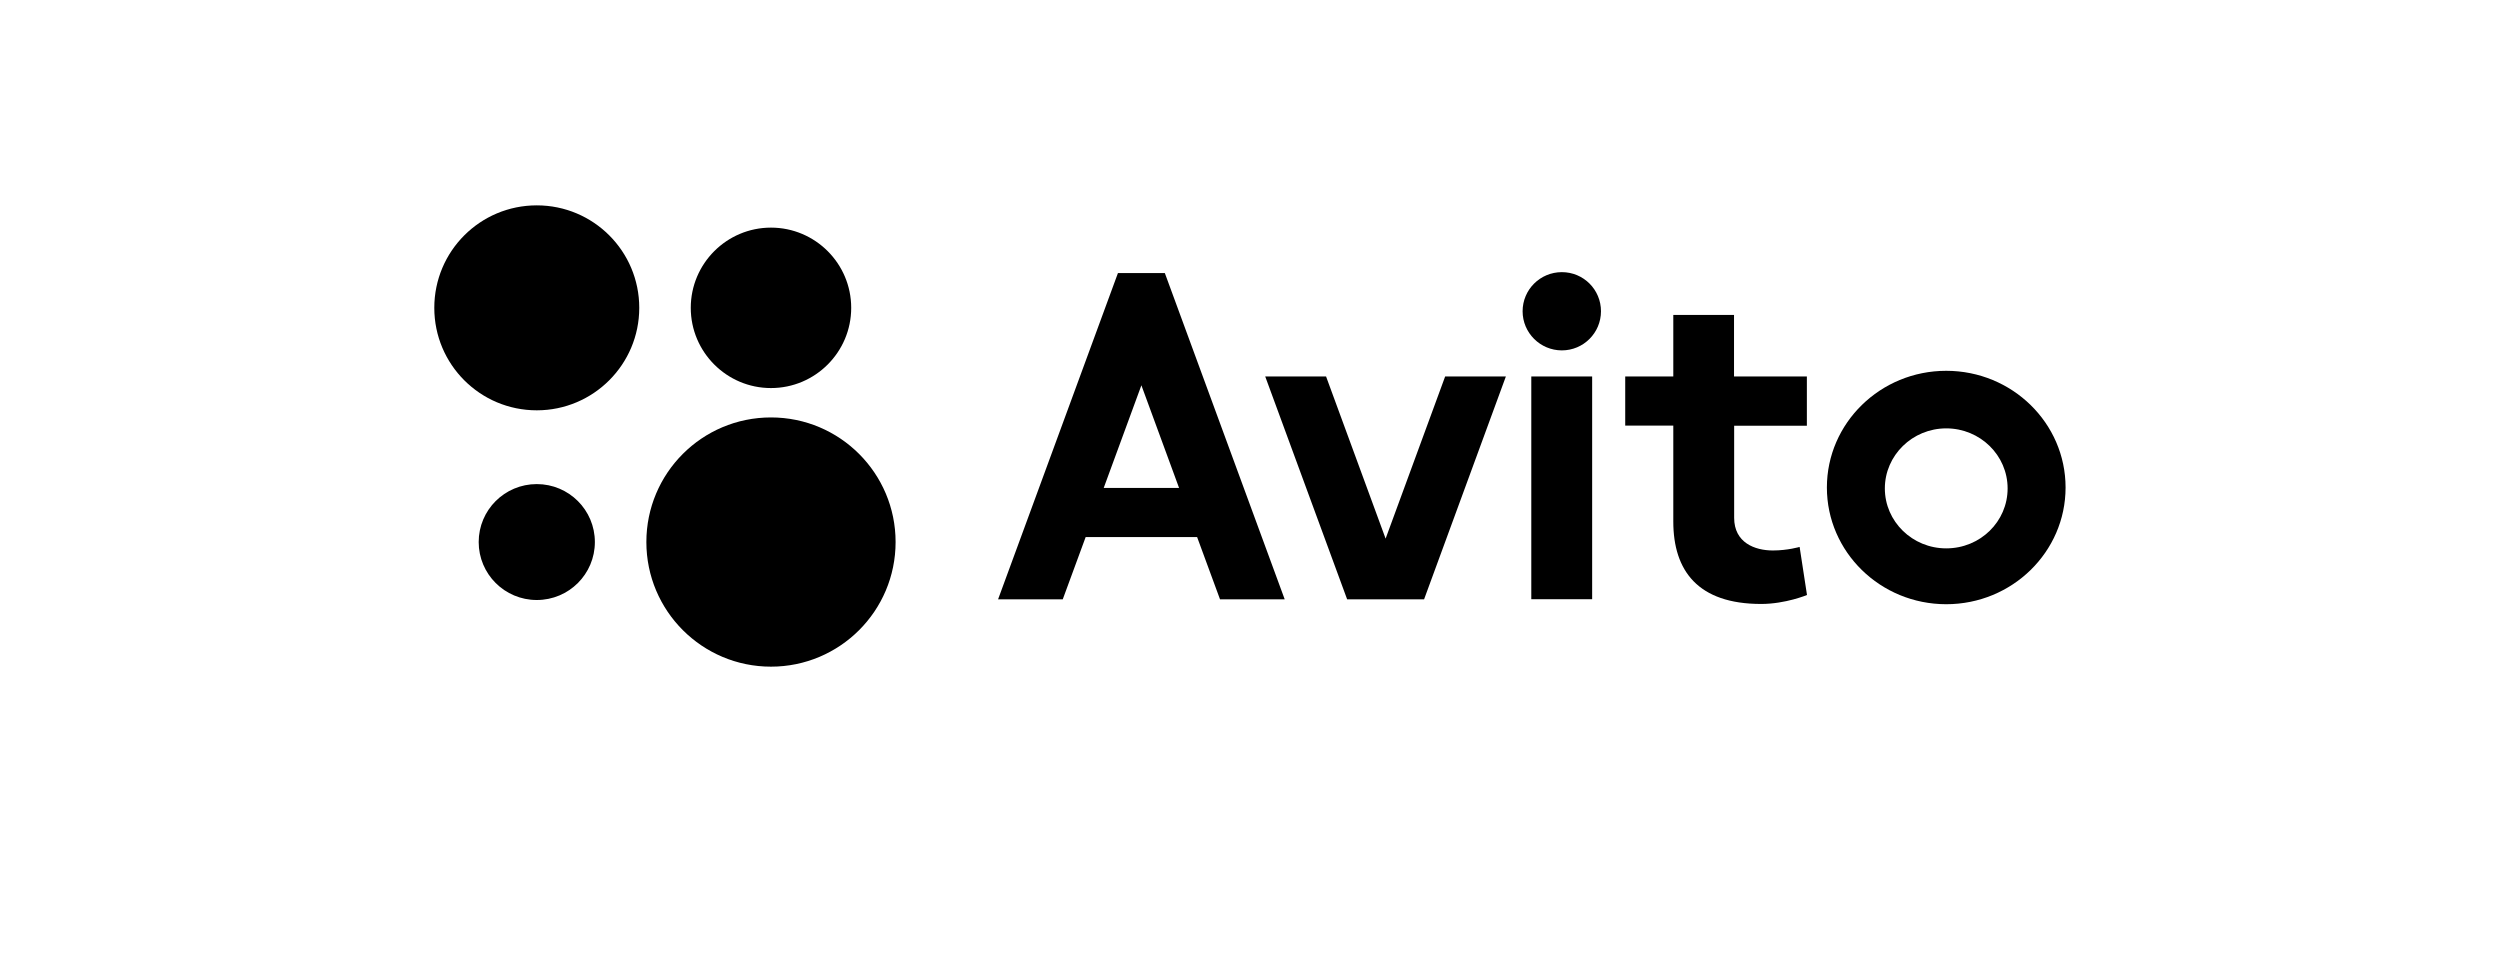
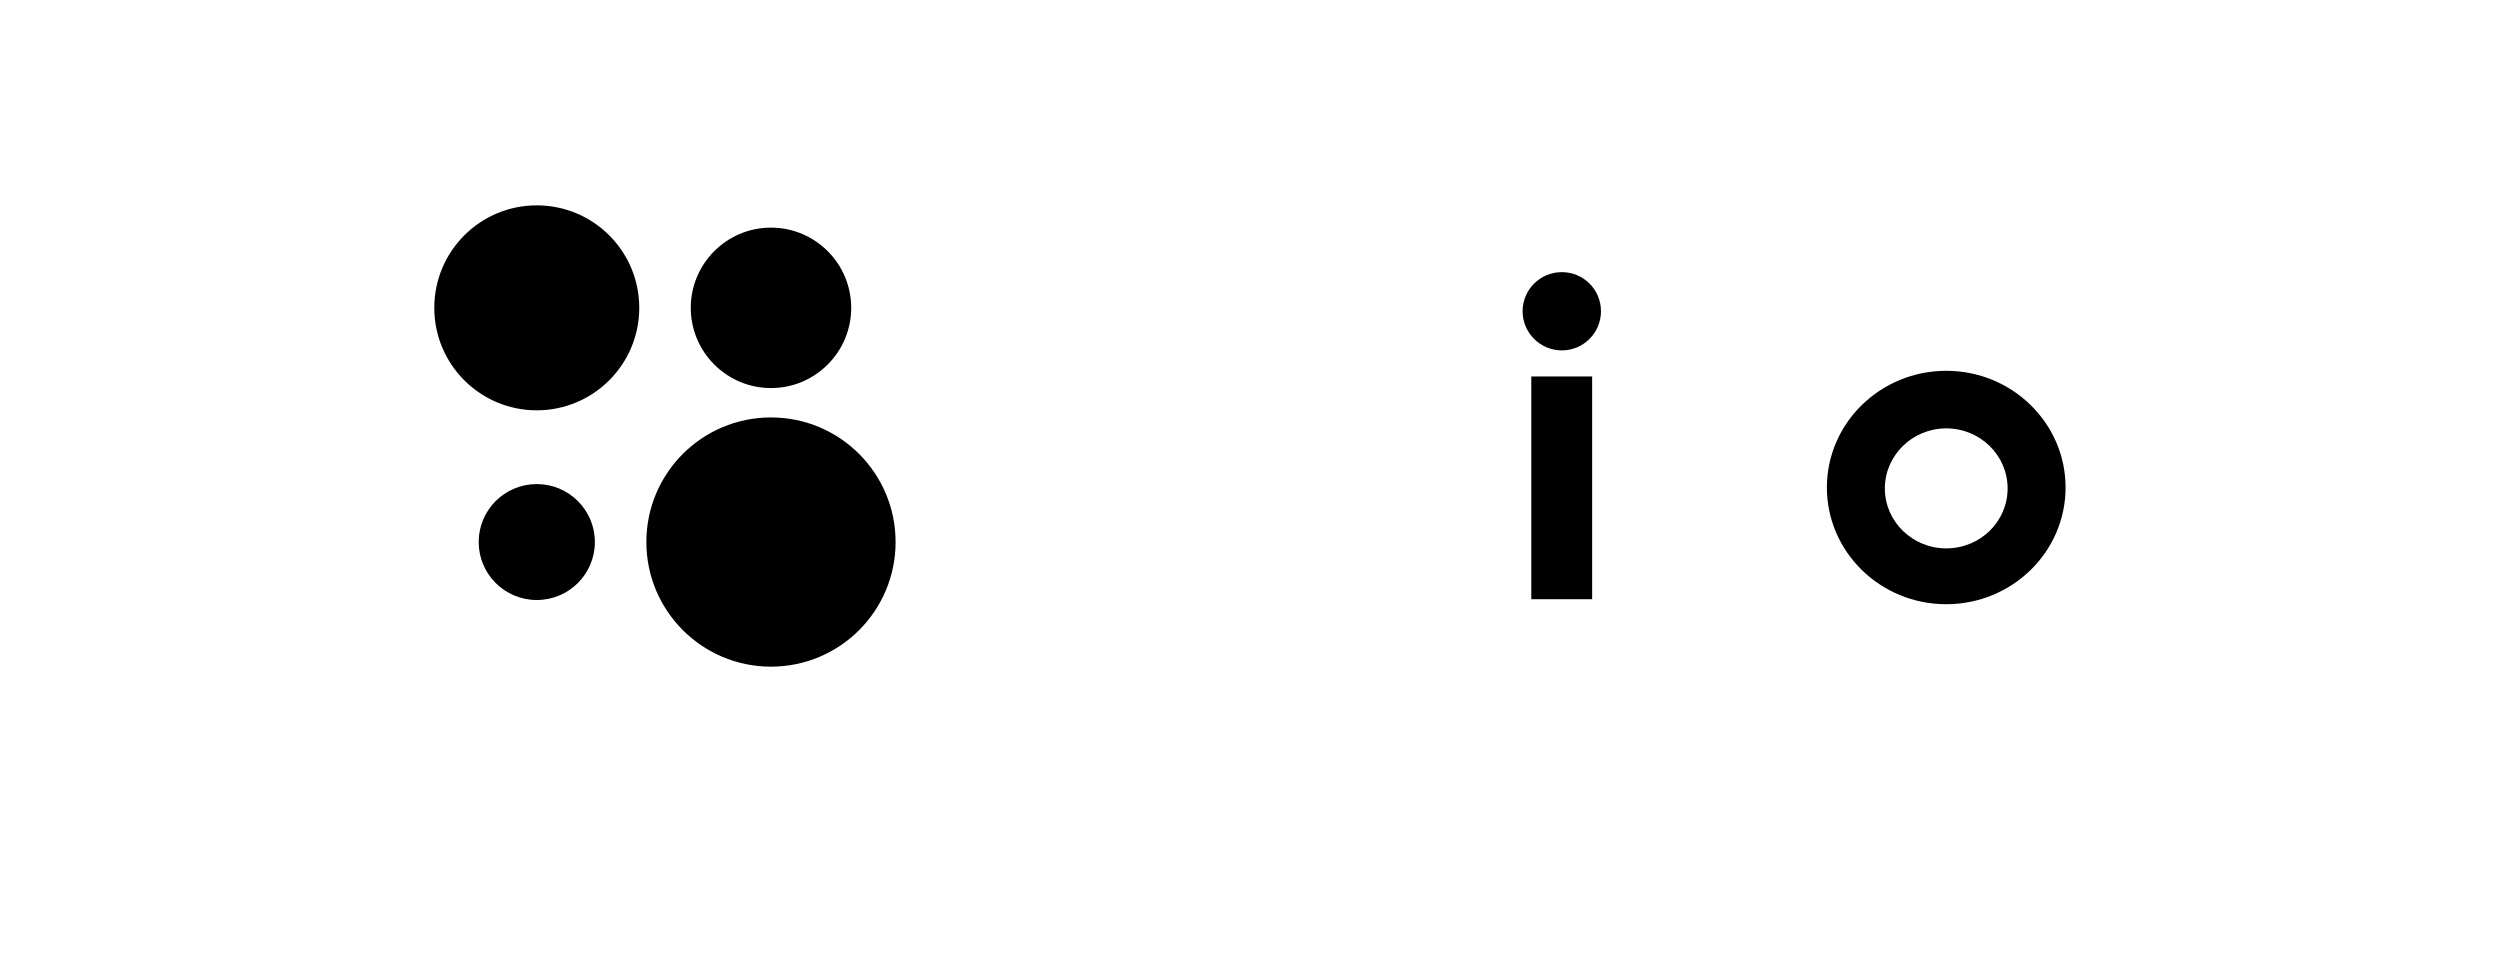
<svg xmlns="http://www.w3.org/2000/svg" id="_Слой_2" data-name="Слой 2" viewBox="0 0 189.79 72.98">
  <defs>
    <style>      .cls-1 {        fill: none;      }      .cls-2 {        clip-path: url(#clippath);      }    </style>
    <clipPath id="clippath">
      <rect class="cls-1" width="189.79" height="72.98" />
    </clipPath>
  </defs>
  <g id="_Слой_2-2" data-name="Слой 2">
    <g class="cls-2">
      <g>
        <rect x="116.25" y="28.58" width="4.62" height="16.91" />
-         <polygon points="109.71 28.58 105.19 40.89 100.67 28.58 96.05 28.58 102.27 45.5 103.5 45.5 106.88 45.5 108.11 45.5 114.32 28.58 109.71 28.58" />
-         <path d="M137.17,32.31v-3.73h-5.53v-4.67h-4.61v4.67h-3.65v3.73h3.65v7.28c0,3.75,1.88,6.26,6.67,6.26,1.85,0,3.48-.68,3.48-.68l-.56-3.65s-.91.27-2.03.27c-1.37,0-2.94-.59-2.94-2.48v-6.99h5.53Z" />
-         <path d="M92.62,45.5h4.91l-9.1-24.77h-3.56l-9.1,24.77h4.91l1.74-4.73h8.46l1.74,4.73ZM83.79,37.04l2.86-7.79,2.86,7.79h-5.72Z" />
        <path d="M147.75,28.15c-5,0-9.06,3.97-9.06,8.86s4.06,8.86,9.06,8.86,9.06-3.97,9.06-8.86-4.06-8.86-9.06-8.86M147.75,41.63c-2.57,0-4.66-2.04-4.66-4.55s2.09-4.56,4.66-4.56,4.66,2.04,4.66,4.56-2.08,4.55-4.66,4.55" />
        <path d="M121.54,23.63c0,1.64-1.33,2.97-2.97,2.97s-2.98-1.33-2.98-2.97,1.33-2.97,2.98-2.97,2.97,1.33,2.97,2.97" />
        <path d="M48.53,23.37c0,4.29-3.48,7.78-7.78,7.78s-7.78-3.48-7.78-7.78,3.48-7.78,7.78-7.78,7.78,3.48,7.78,7.78" />
        <path d="M67.99,41.15c0,5.23-4.24,9.46-9.46,9.46s-9.46-4.23-9.46-9.46,4.23-9.46,9.46-9.46,9.46,4.24,9.46,9.46" />
        <path d="M64.62,23.37c0,3.36-2.73,6.09-6.09,6.09s-6.09-2.73-6.09-6.09,2.73-6.09,6.09-6.09,6.09,2.73,6.09,6.09" />
        <path d="M45.16,41.15c0,2.43-1.97,4.4-4.41,4.4s-4.41-1.97-4.41-4.4,1.97-4.4,4.41-4.4,4.41,1.97,4.41,4.4" />
      </g>
    </g>
  </g>
</svg>